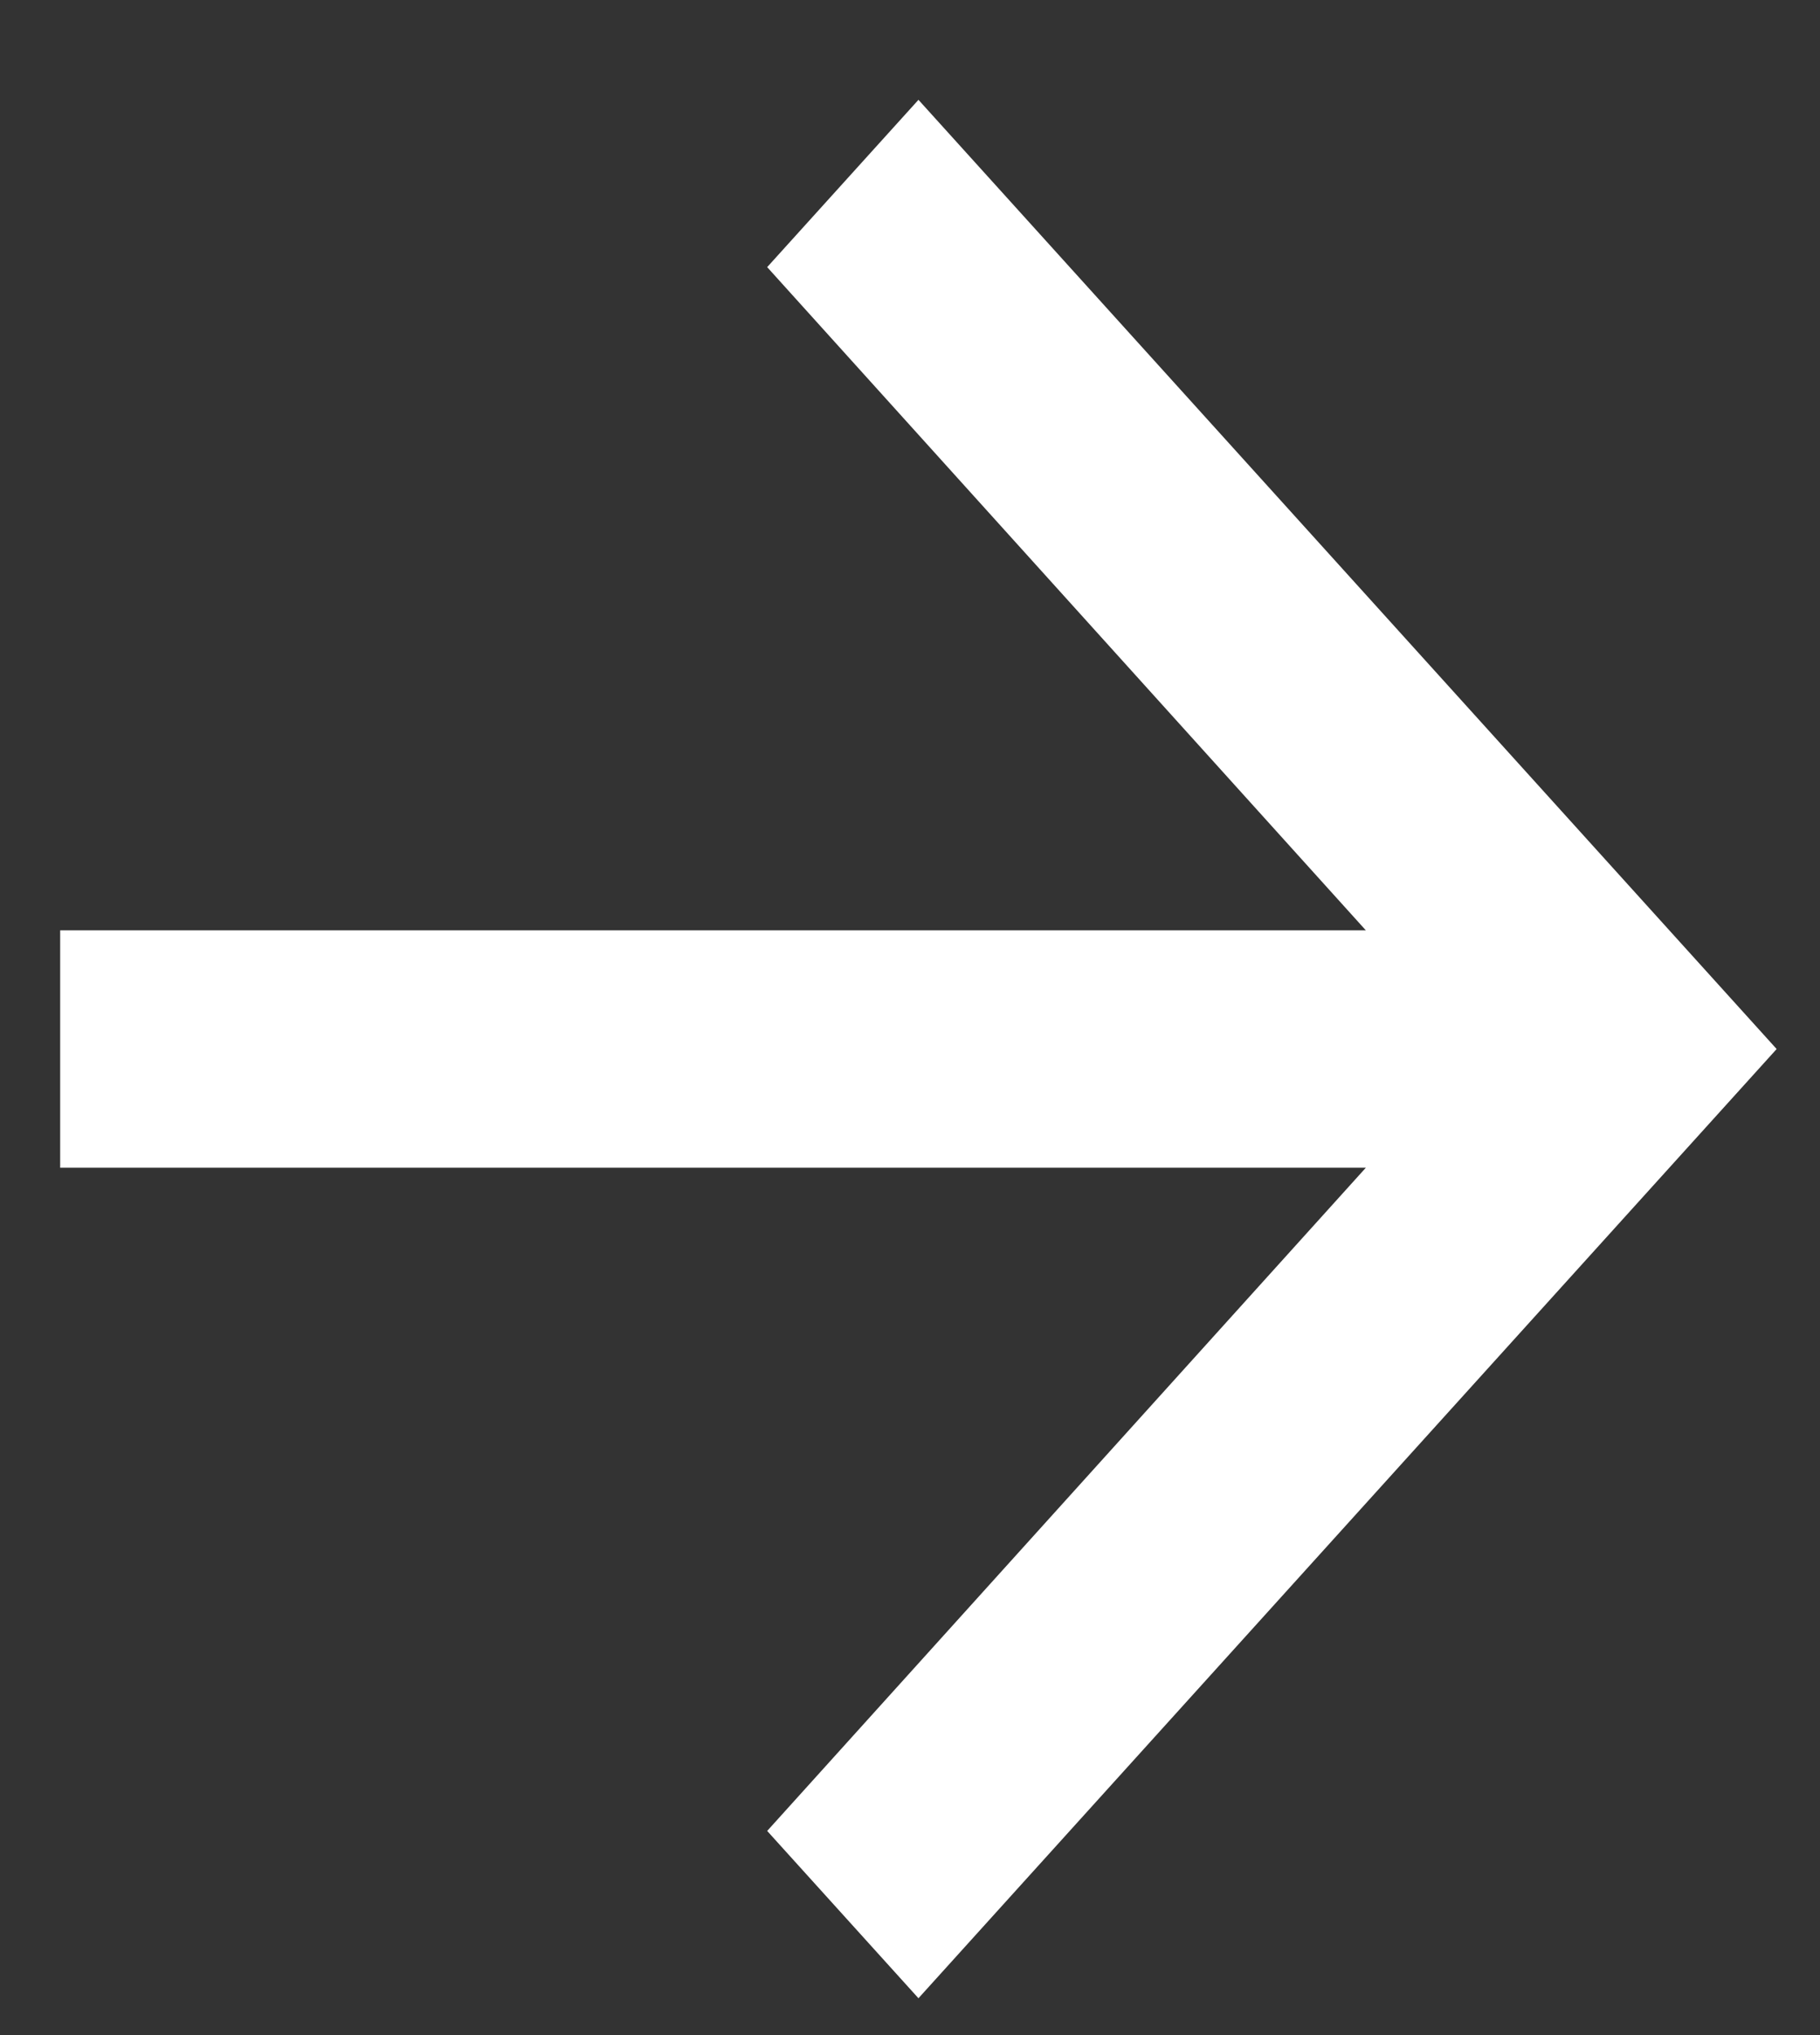
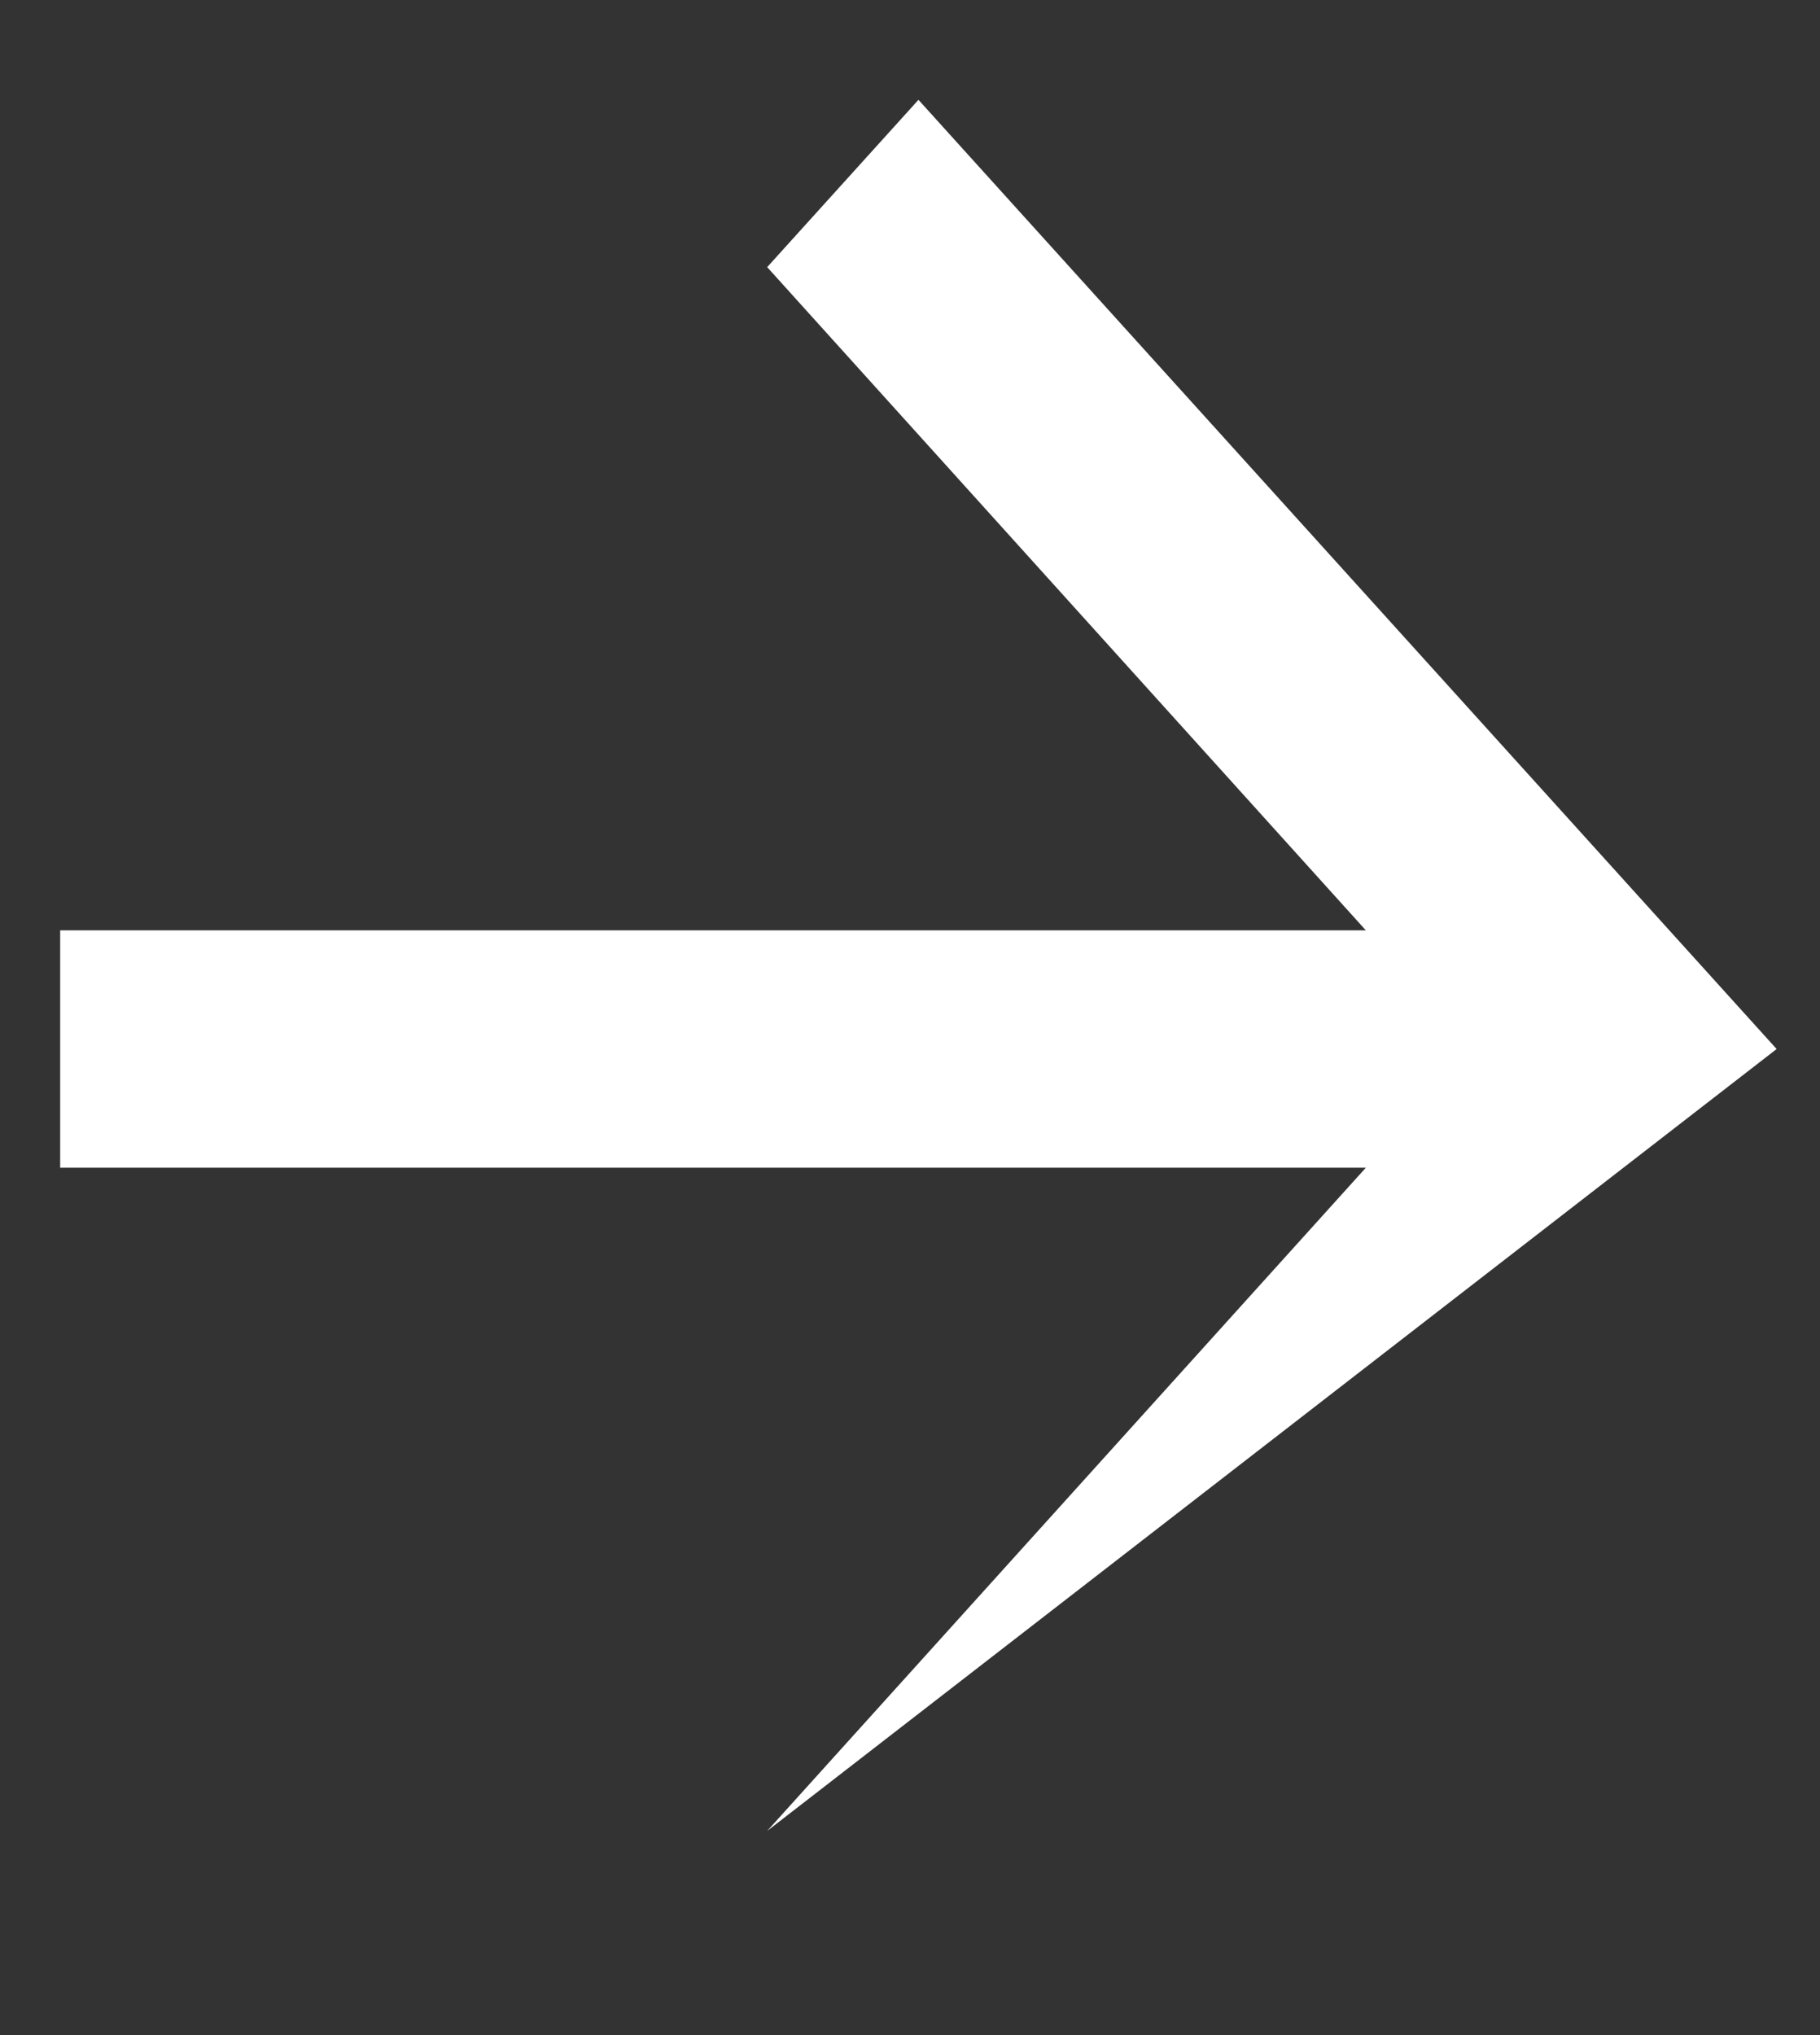
<svg xmlns="http://www.w3.org/2000/svg" width="17" height="19" viewBox="0 0 17 19" fill="none">
  <rect x="0" y="0" width="17" height="19" fill="#333333" stroke="none" />
-   <path d="M8.579 0.932L7.166 2.494L12.758 8.686H0.562V10.902H12.758L7.166 17.094L8.579 18.656L16.595 9.794L8.579 0.932Z" fill="white" />
+   <path d="M8.579 0.932L7.166 2.494L12.758 8.686H0.562V10.902H12.758L7.166 17.094L16.595 9.794L8.579 0.932Z" fill="white" />
</svg>